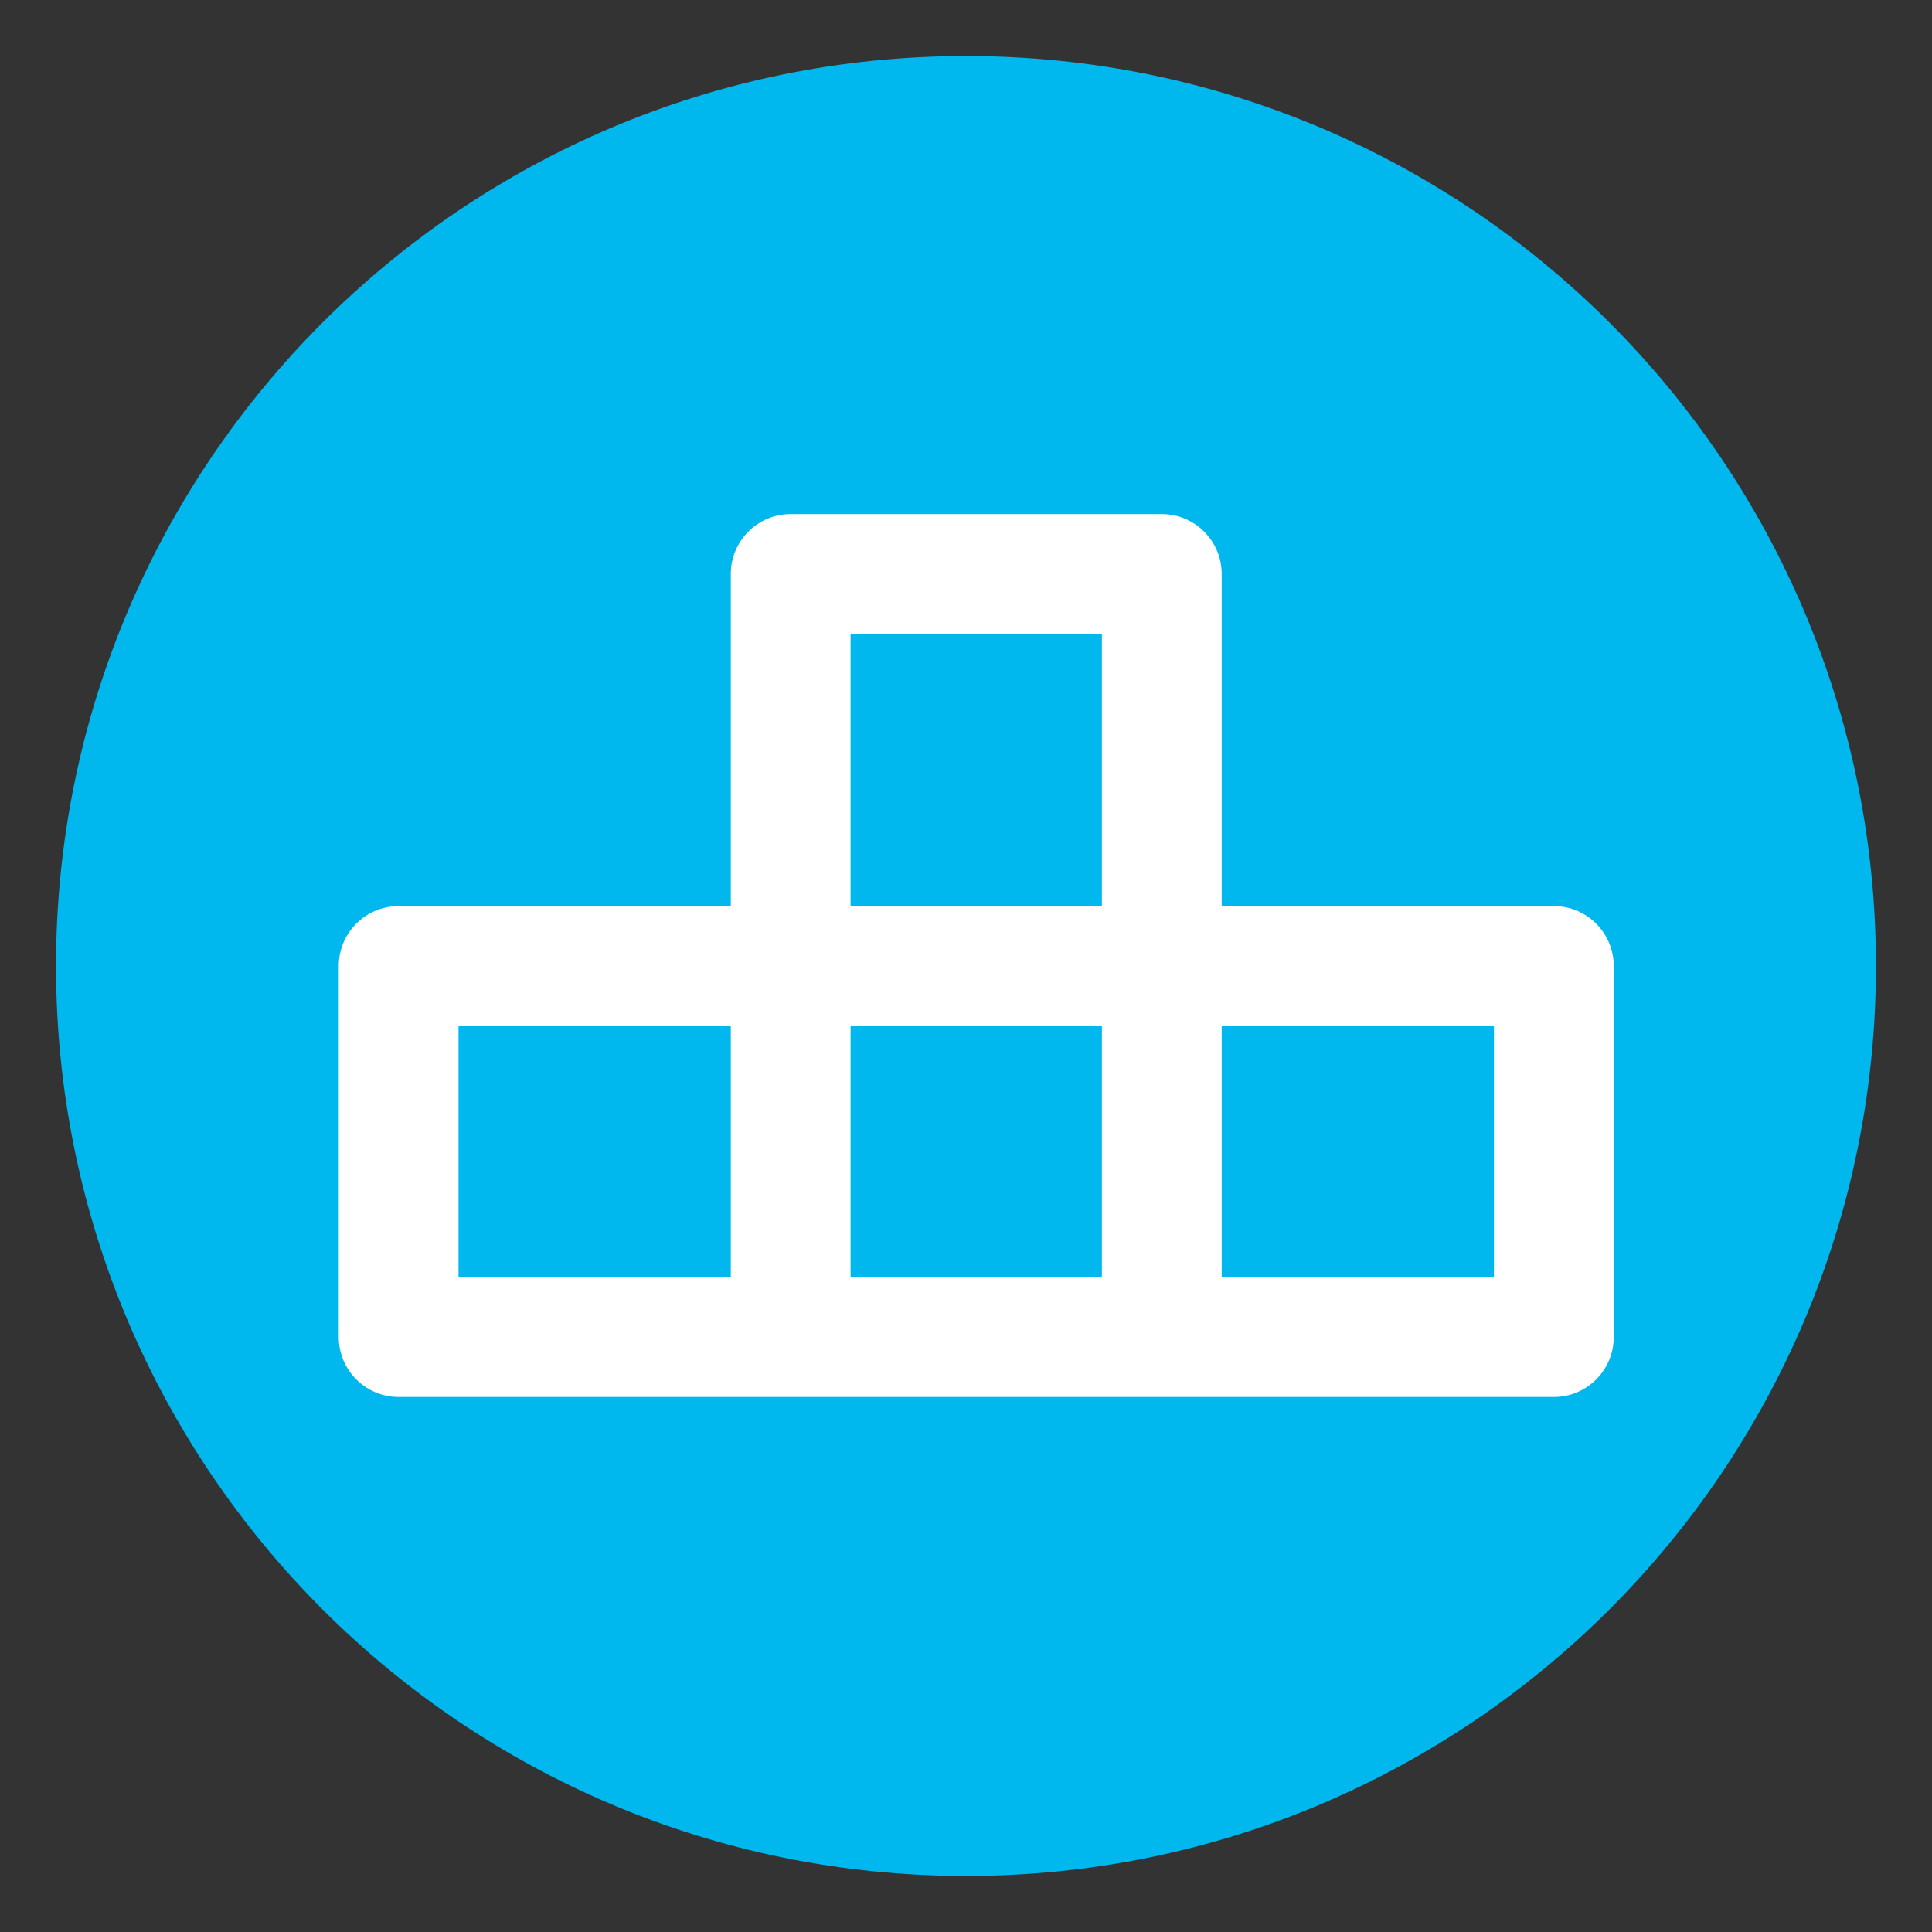
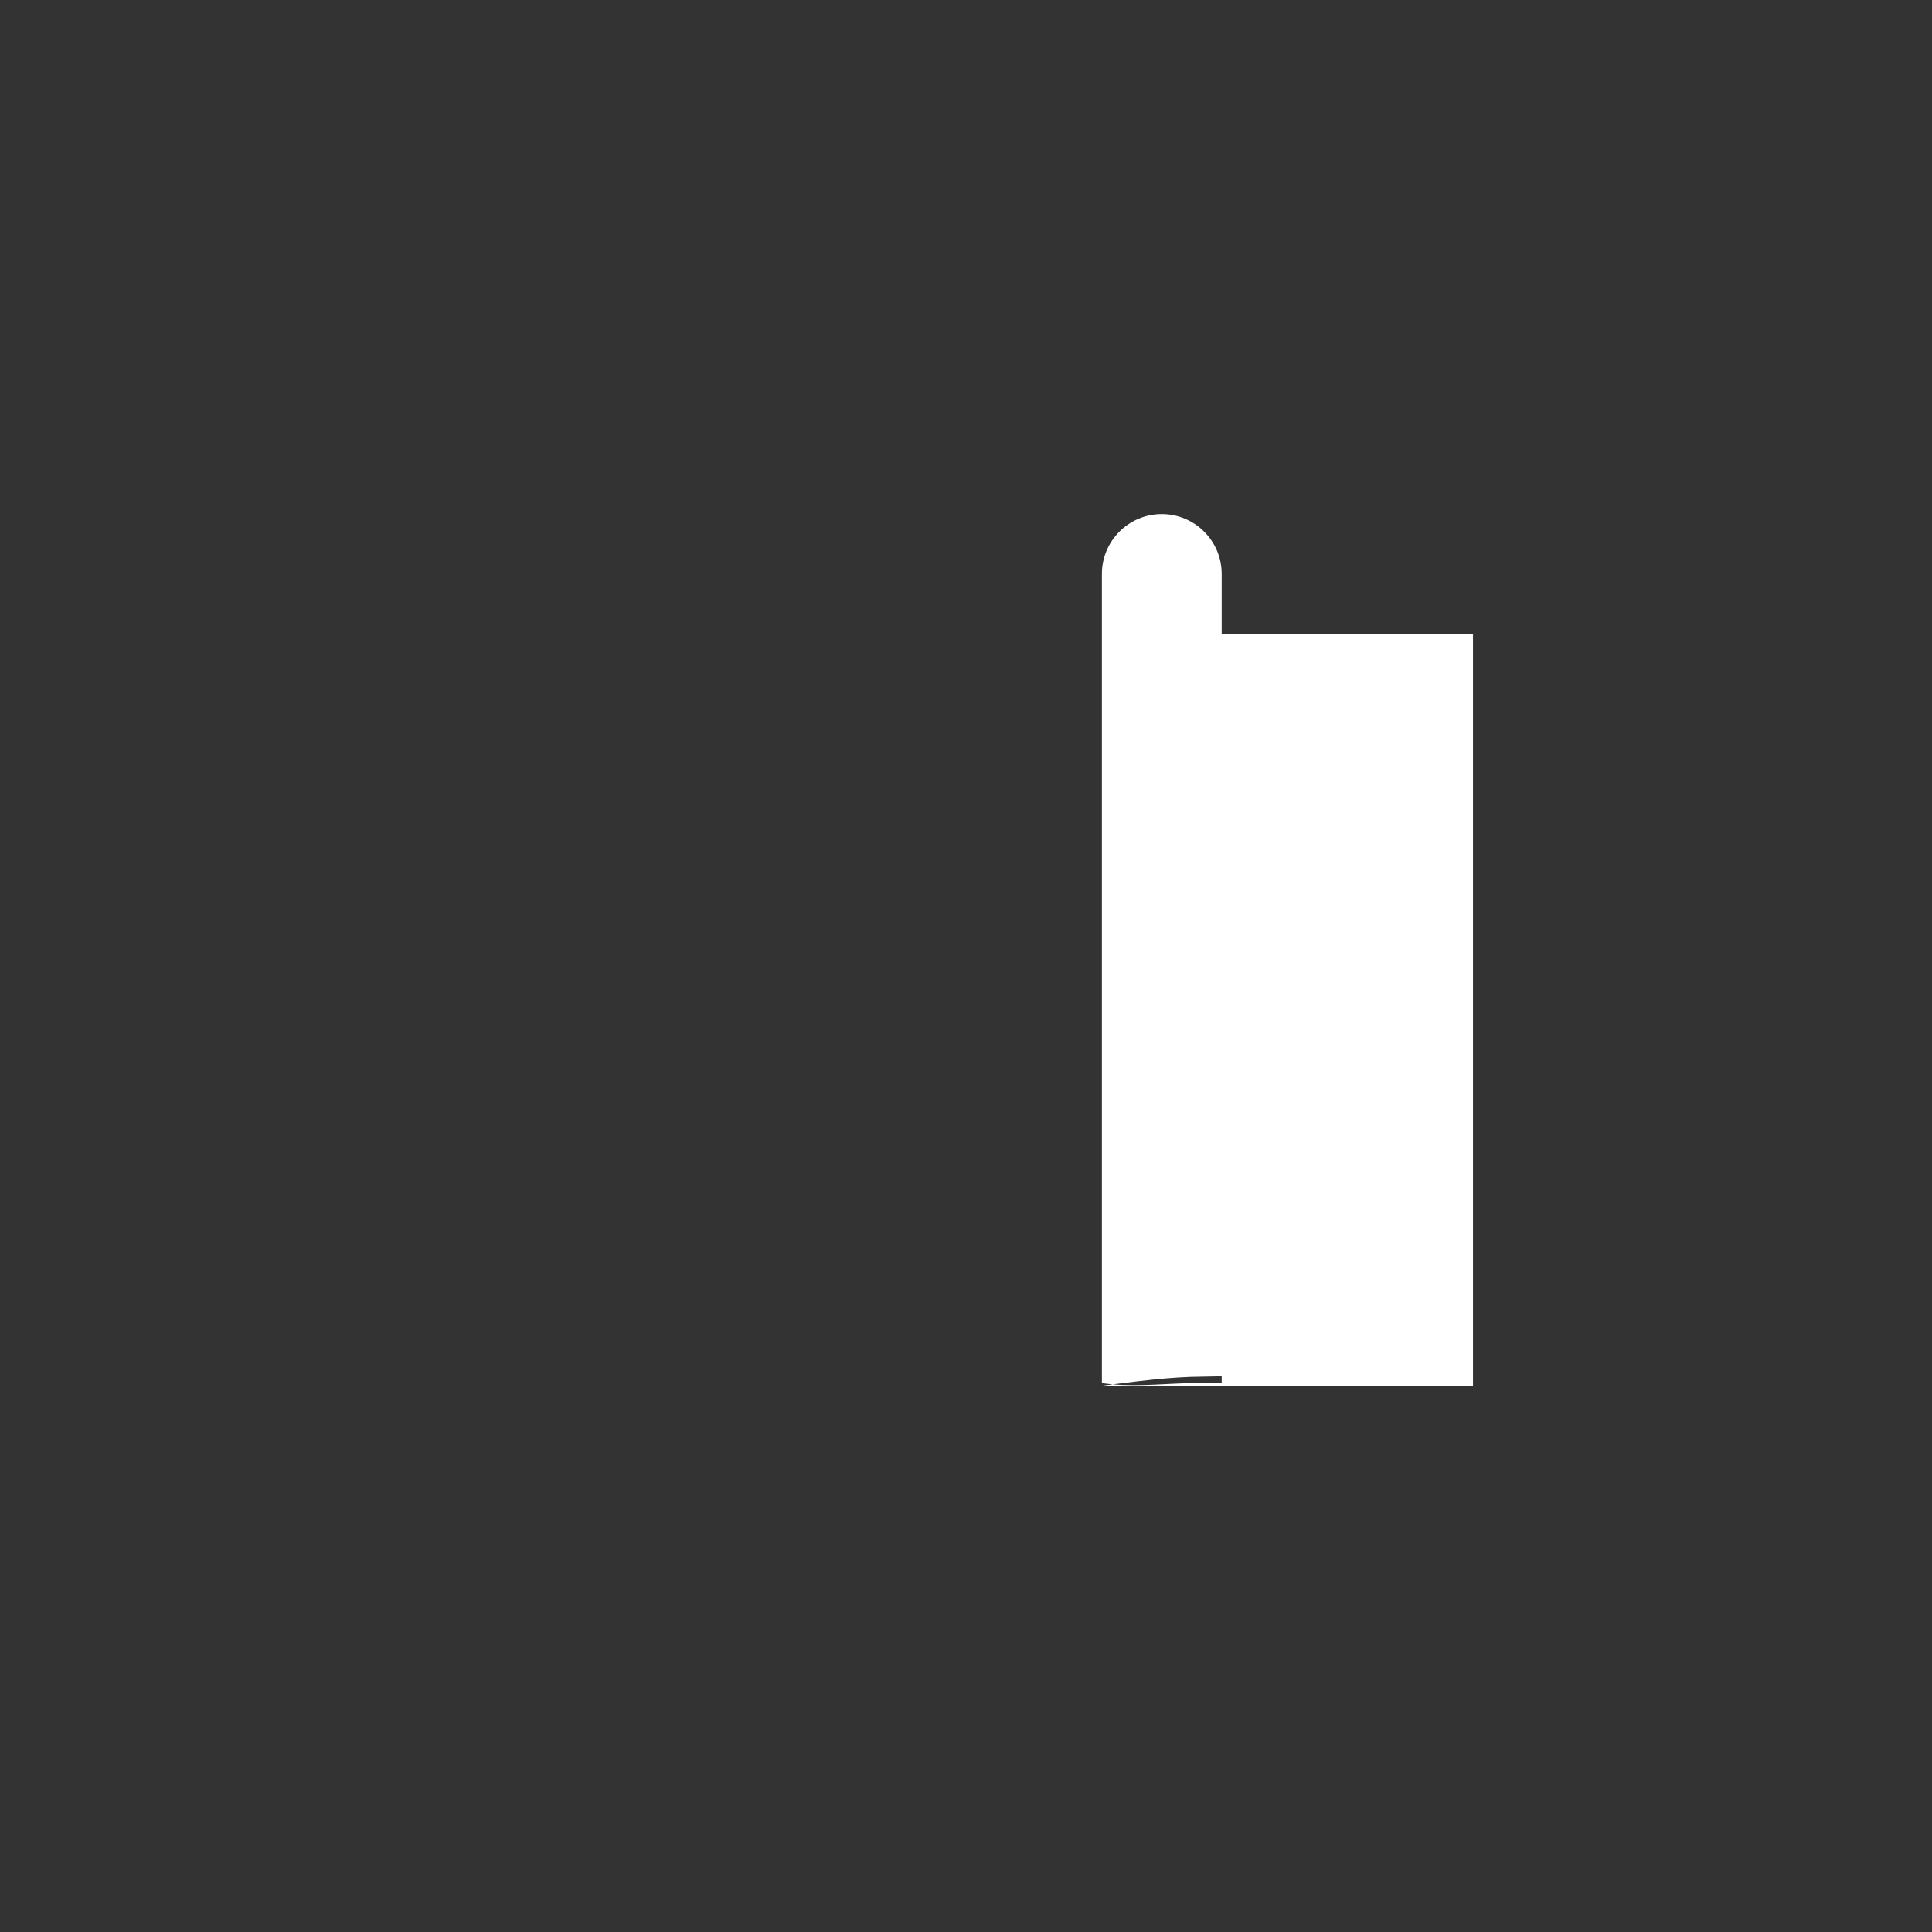
<svg xmlns="http://www.w3.org/2000/svg" version="1.1" id="ジム_00000002343608322432107900000003817555707078683037_" x="0px" y="0px" viewBox="0 0 500 500" style="enable-background:new 0 0 500 500;" xml:space="preserve">
  <rect x="0" y="0" width="500" height="500" fill="#333333" stroke="none" />
  <style type="text/css">
	.st0{fill:#00B7EE;}
	.st1{fill:#FFFFFF;}
</style>
-   <path id="ジム_00000154397341987931662930000012816481459365641117_" class="st0" d="M250,14.5C119.94,14.5,14.5,119.94,14.5,250  S119.94,485.5,250,485.5S485.5,380.06,485.5,250S380.06,14.5,250,14.5z" />
  <g id="レイヤー_4のコピー_2">
    <g>
-       <path class="st1" d="M402.13,361.54H103.17c-8.56,0-15.5-6.94-15.5-15.5V250c0-8.56,6.94-15.5,15.5-15.5h298.96    c8.56,0,15.5,6.94,15.5,15.5v96.04C417.63,354.6,410.69,361.54,402.13,361.54z M118.67,330.54h267.96V265.5H118.67V330.54z" />
-       <path class="st1" d="M285.17,358.62c8.74-1.07,17.38-2.31,26.24-2.35c1.32-0.01,2.97-0.07,4.76-0.09V148.54    c0-8.56-6.94-15.5-15.5-15.5h-96.04c-8.56,0-15.5,6.94-15.5,15.5v209.4c7.06,1.06,14.52,0.28,21.53,0.04    c3-0.1,6.23-0.24,9.47-0.14V164.04h65.04V358.62z" />
+       <path class="st1" d="M285.17,358.62c8.74-1.07,17.38-2.31,26.24-2.35c1.32-0.01,2.97-0.07,4.76-0.09V148.54    c0-8.56-6.94-15.5-15.5-15.5c-8.56,0-15.5,6.94-15.5,15.5v209.4c7.06,1.06,14.52,0.28,21.53,0.04    c3-0.1,6.23-0.24,9.47-0.14V164.04h65.04V358.62z" />
    </g>
  </g>
</svg>